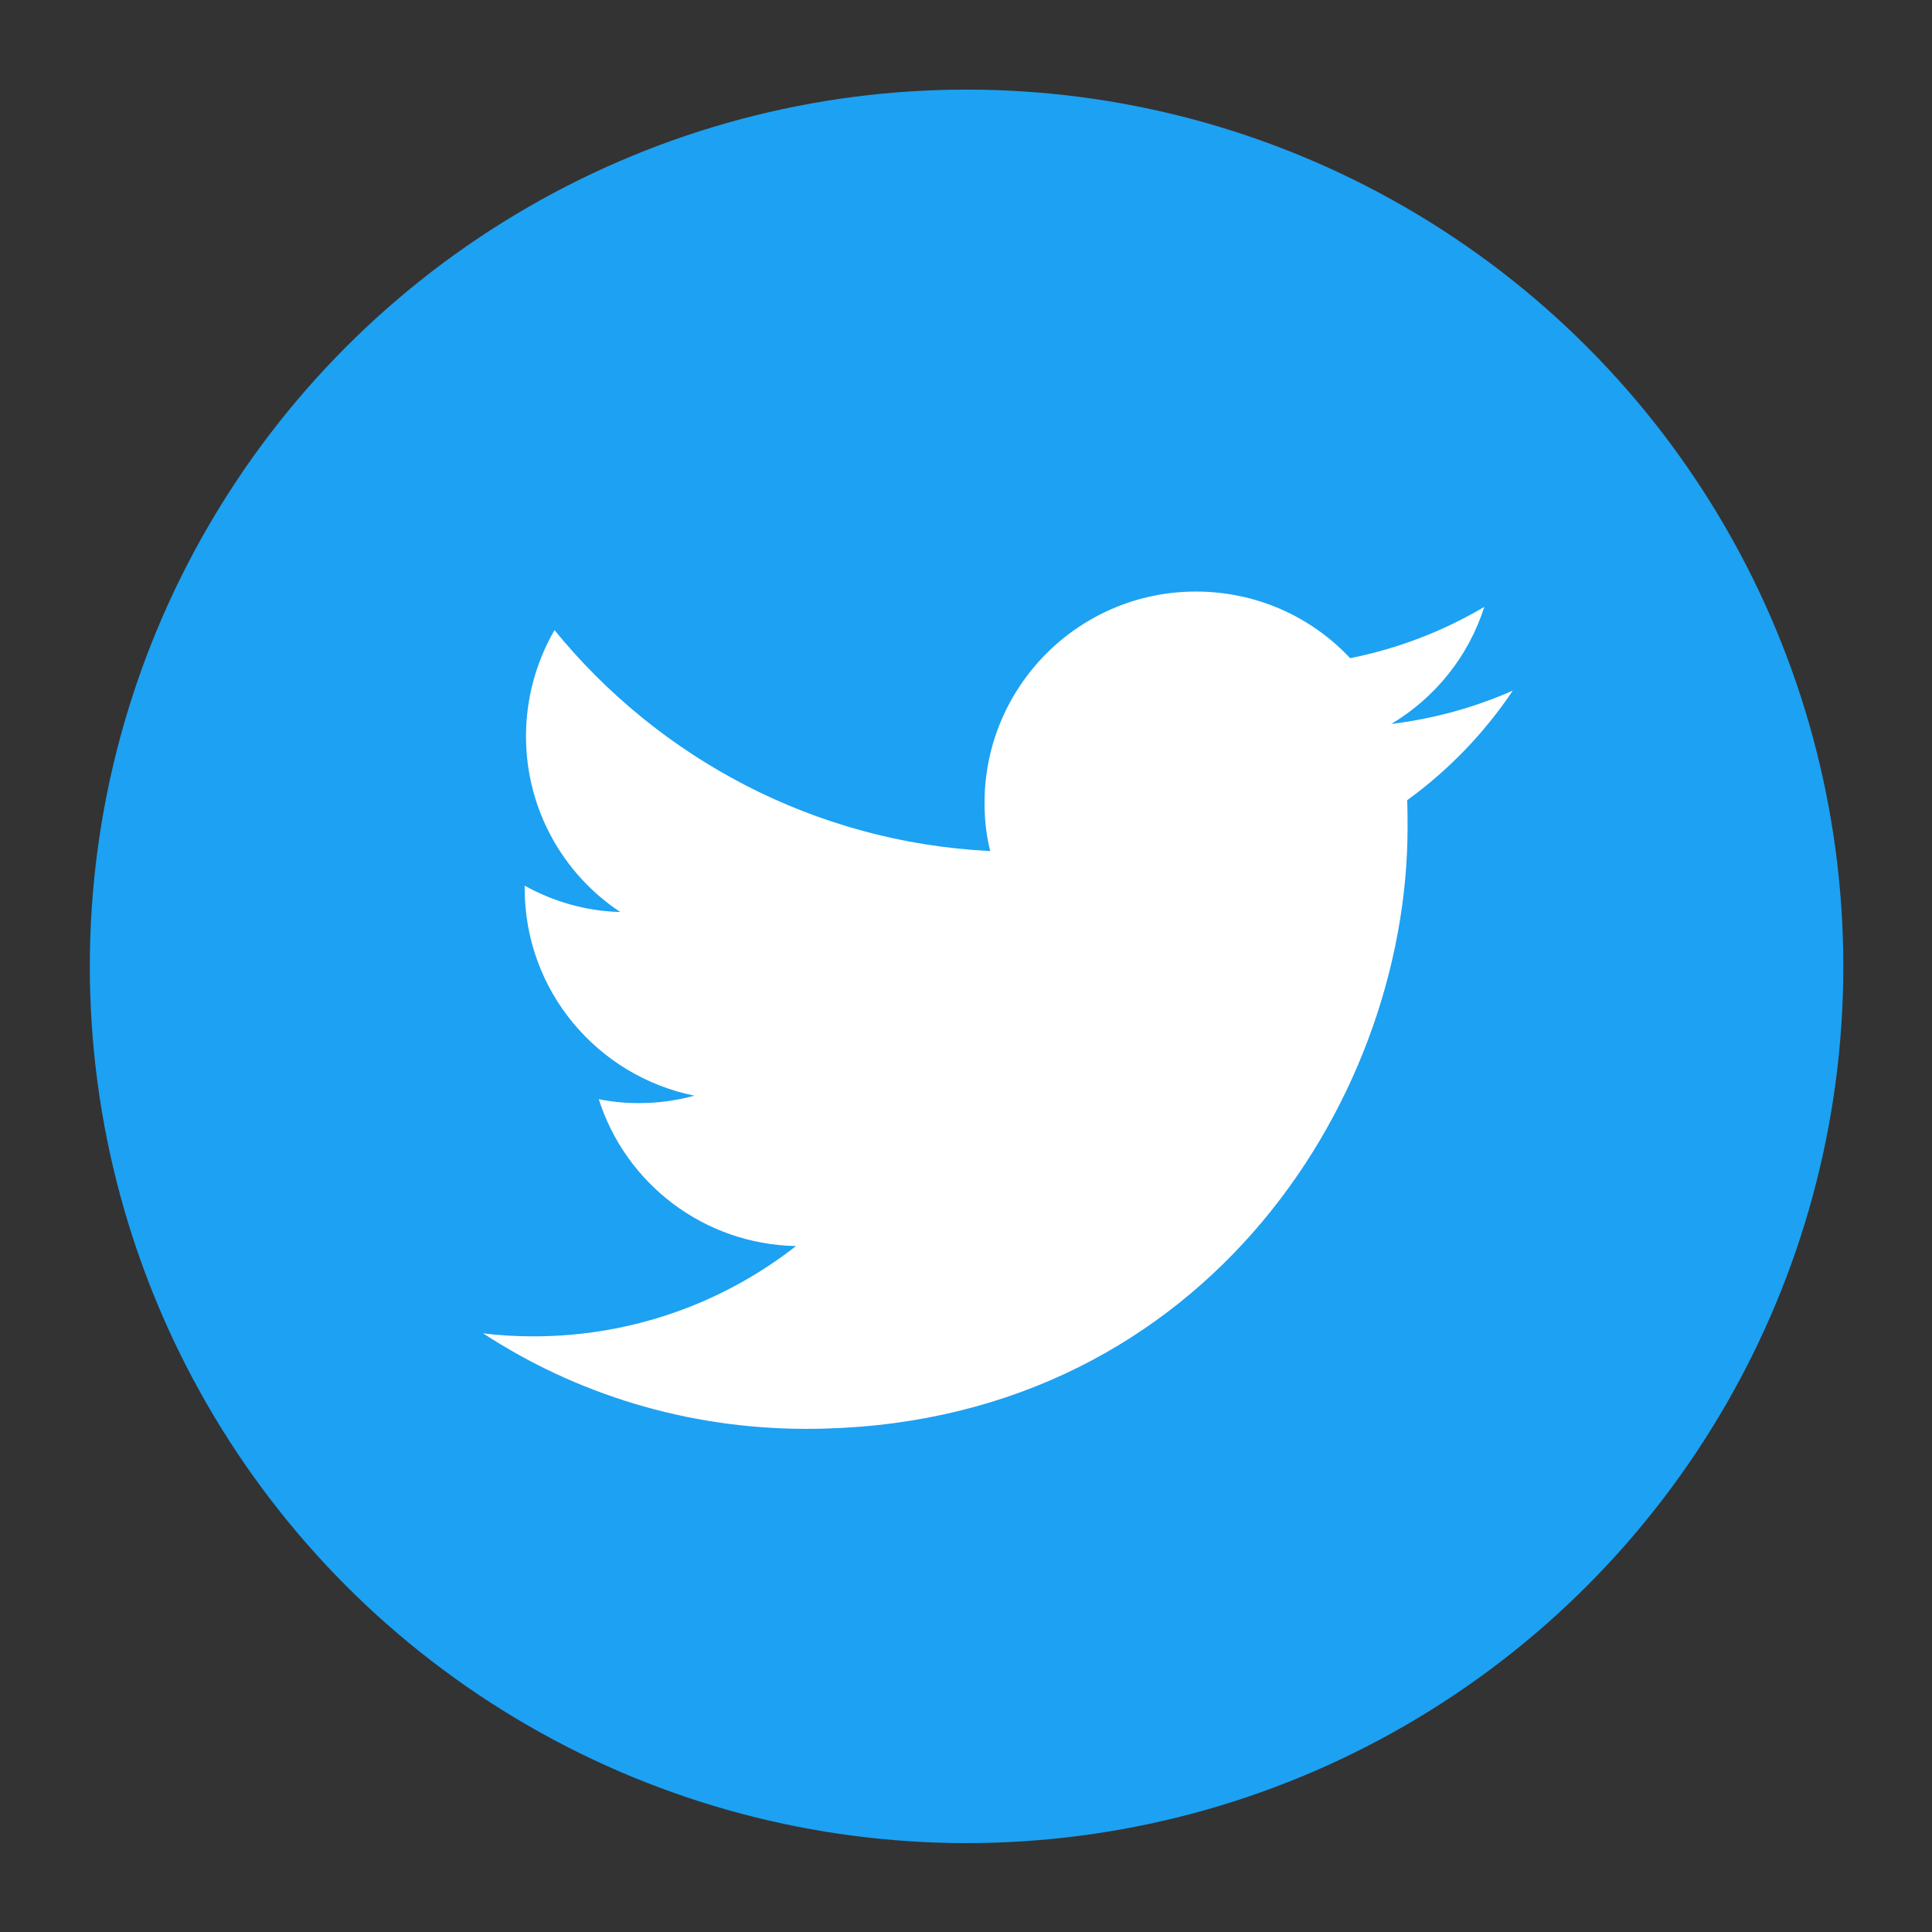
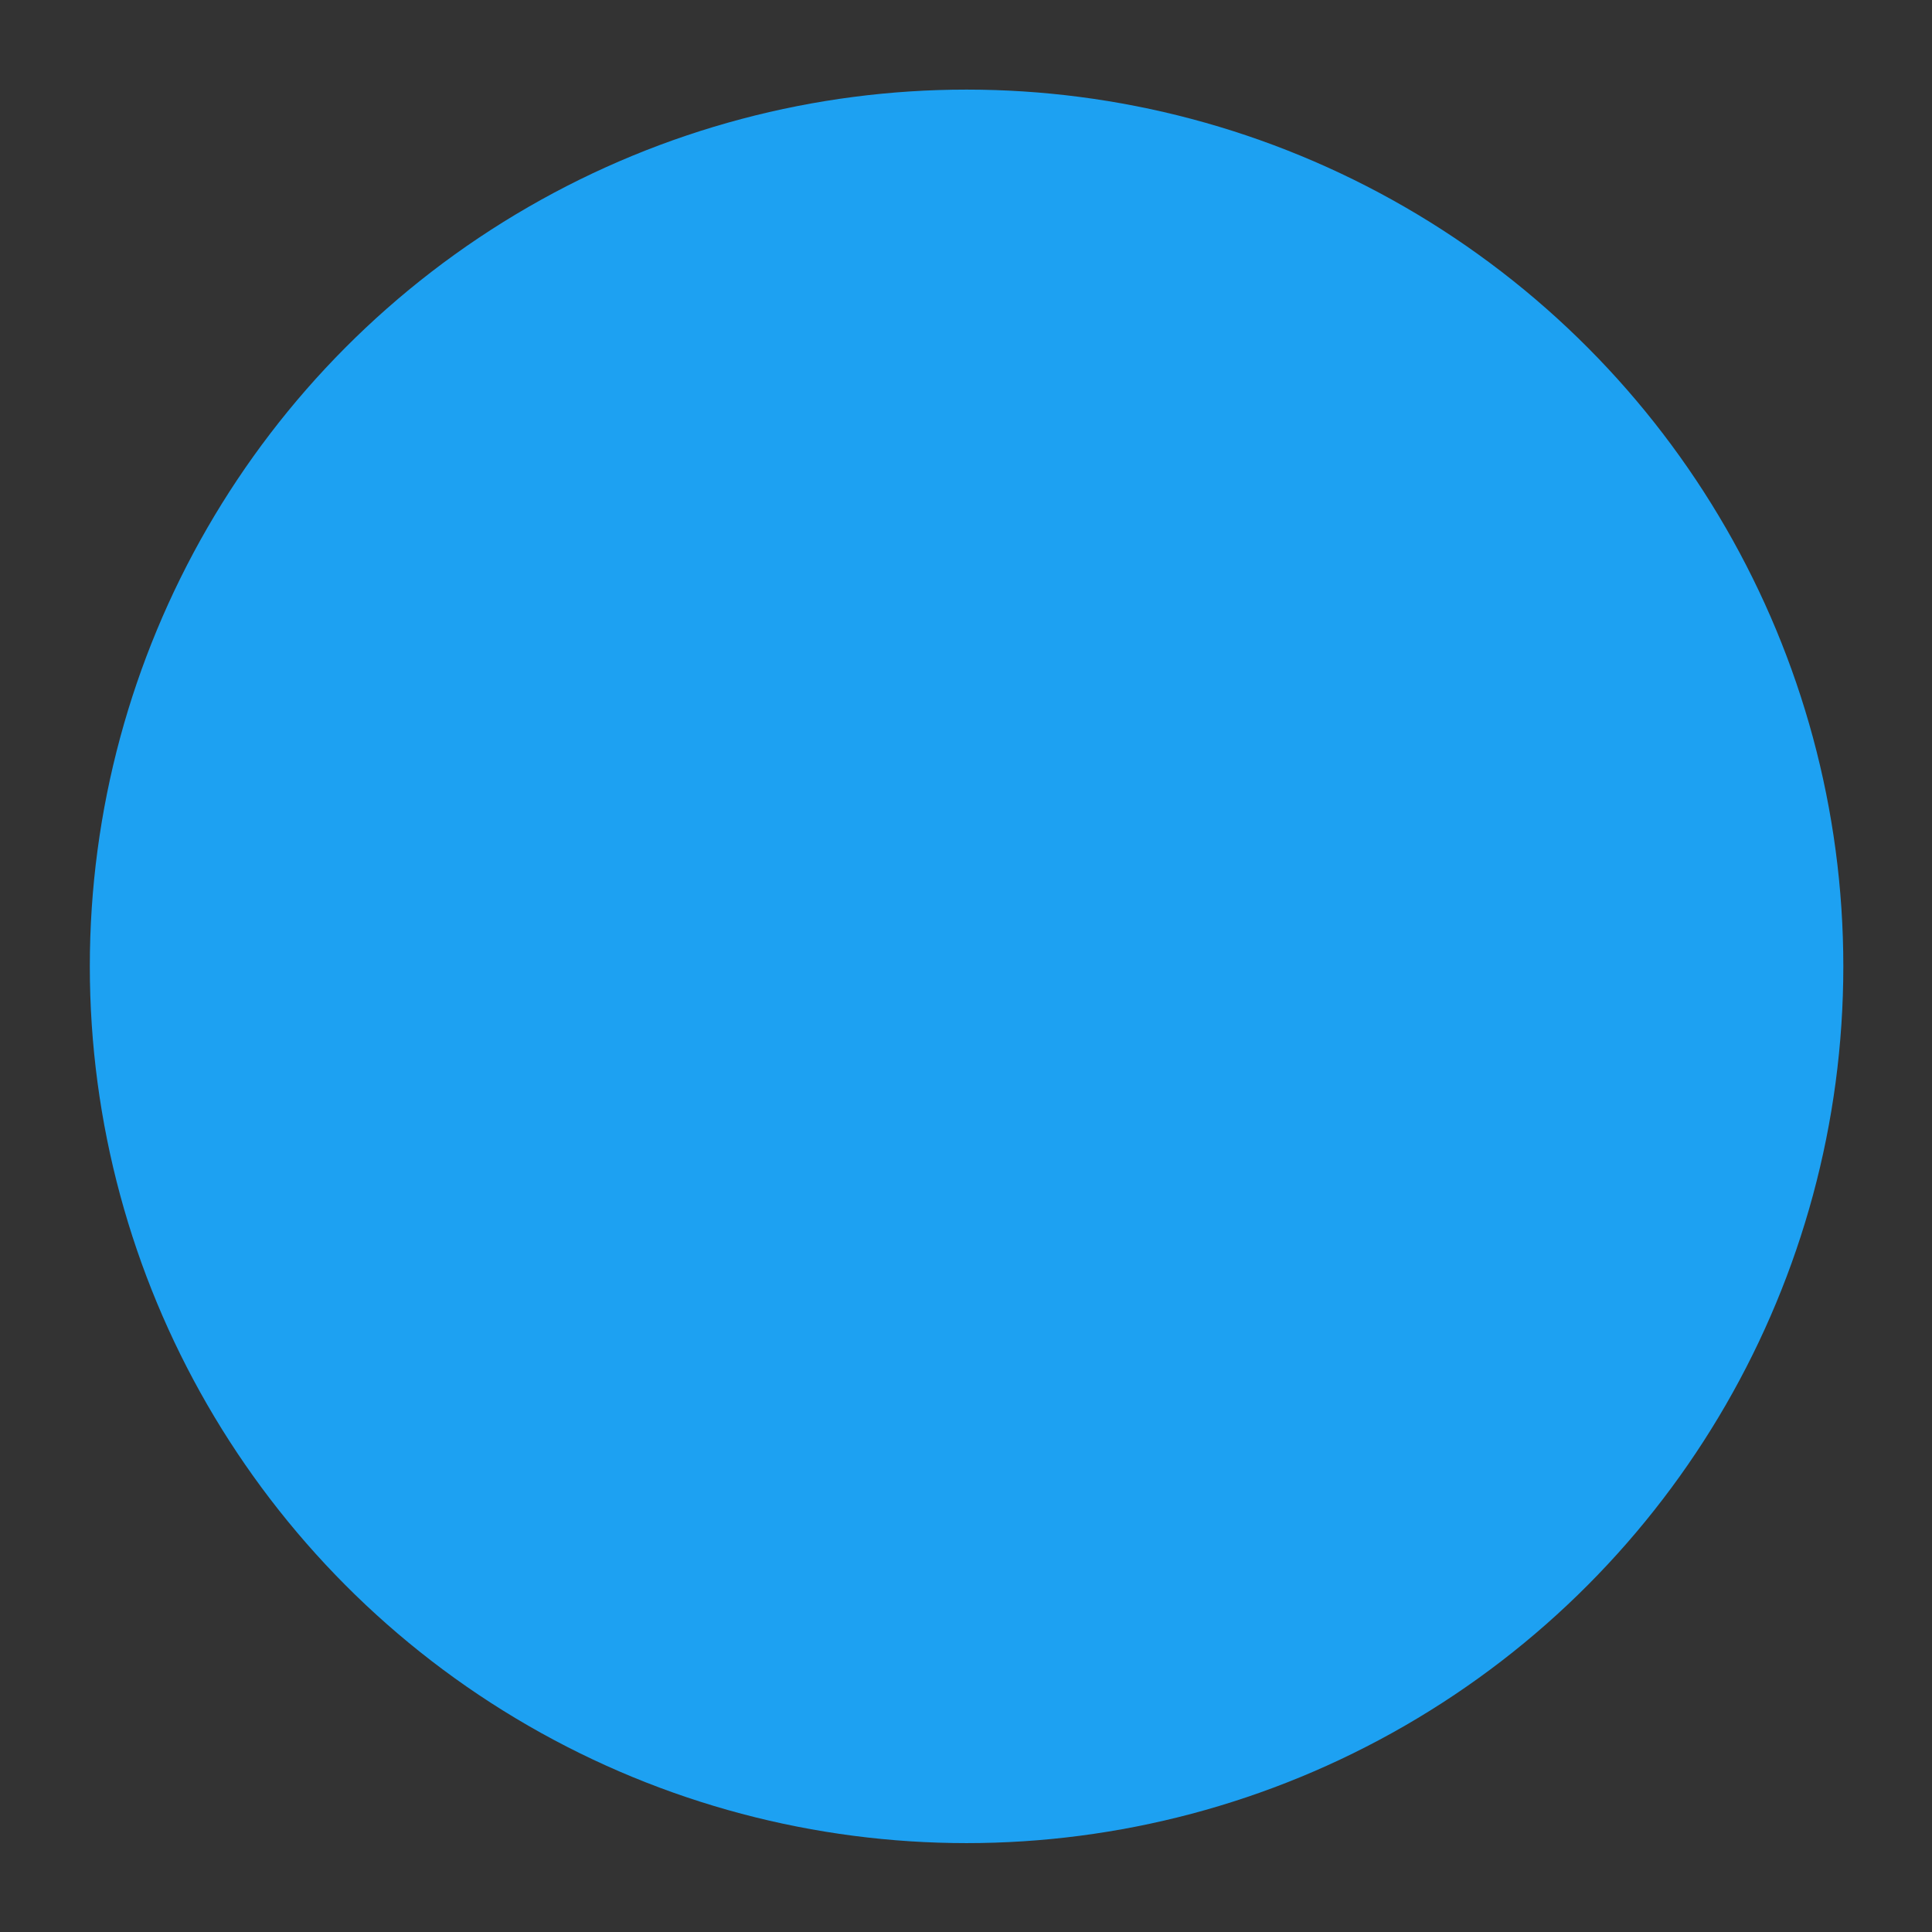
<svg xmlns="http://www.w3.org/2000/svg" version="1.1" id="レイヤー_2" x="0px" y="0px" viewBox="0 0 1024 1024" style="enable-background:new 0 0 1024 1024;" xml:space="preserve">
  <rect x="0" y="0" width="1024" height="1024" fill="#333333" stroke="none" />
  <style type="text/css">
	.st0{fill:#1DA1F2;}
	.st1{fill:#FFFFFF;}
</style>
  <g>
    <g id="Dark_Blue">
      <circle class="st0" cx="512.302" cy="512.192" r="464.698" />
    </g>
    <g id="Logo__x2014__FIXED">
-       <path class="st1" d="M427.262,757.32c206.094,0,318.783-170.776,318.783-318.783c0-4.879,0-9.759-0.232-14.406    c21.841-15.8,40.893-35.549,55.996-58.087c-19.982,8.829-41.59,14.87-64.361,17.659c23.235-13.941,40.893-35.782,49.258-62.037    c-21.608,12.779-45.54,22.073-71.099,27.185c-20.447-21.841-49.49-35.317-81.787-35.317c-61.805,0-111.992,50.187-111.992,111.992    c0,8.829,0.929,17.426,3.021,25.558c-93.172-4.647-175.656-49.258-230.955-117.104c-9.526,16.497-15.103,35.782-15.103,56.228    c0,38.802,19.75,73.19,49.955,93.172c-18.356-0.465-35.549-5.576-50.652-13.941c0,0.465,0,0.929,0,1.394    c0,54.37,38.57,99.445,89.919,109.901c-9.294,2.556-19.285,3.95-29.508,3.95c-7.203,0-14.173-0.697-21.144-2.091    c14.173,44.611,55.531,76.908,104.557,77.837c-38.338,29.973-86.666,47.864-139.177,47.864c-9.062,0-17.891-0.465-26.72-1.626    C305.047,738.732,364.064,757.32,427.262,757.32" />
-     </g>
+       </g>
  </g>
</svg>